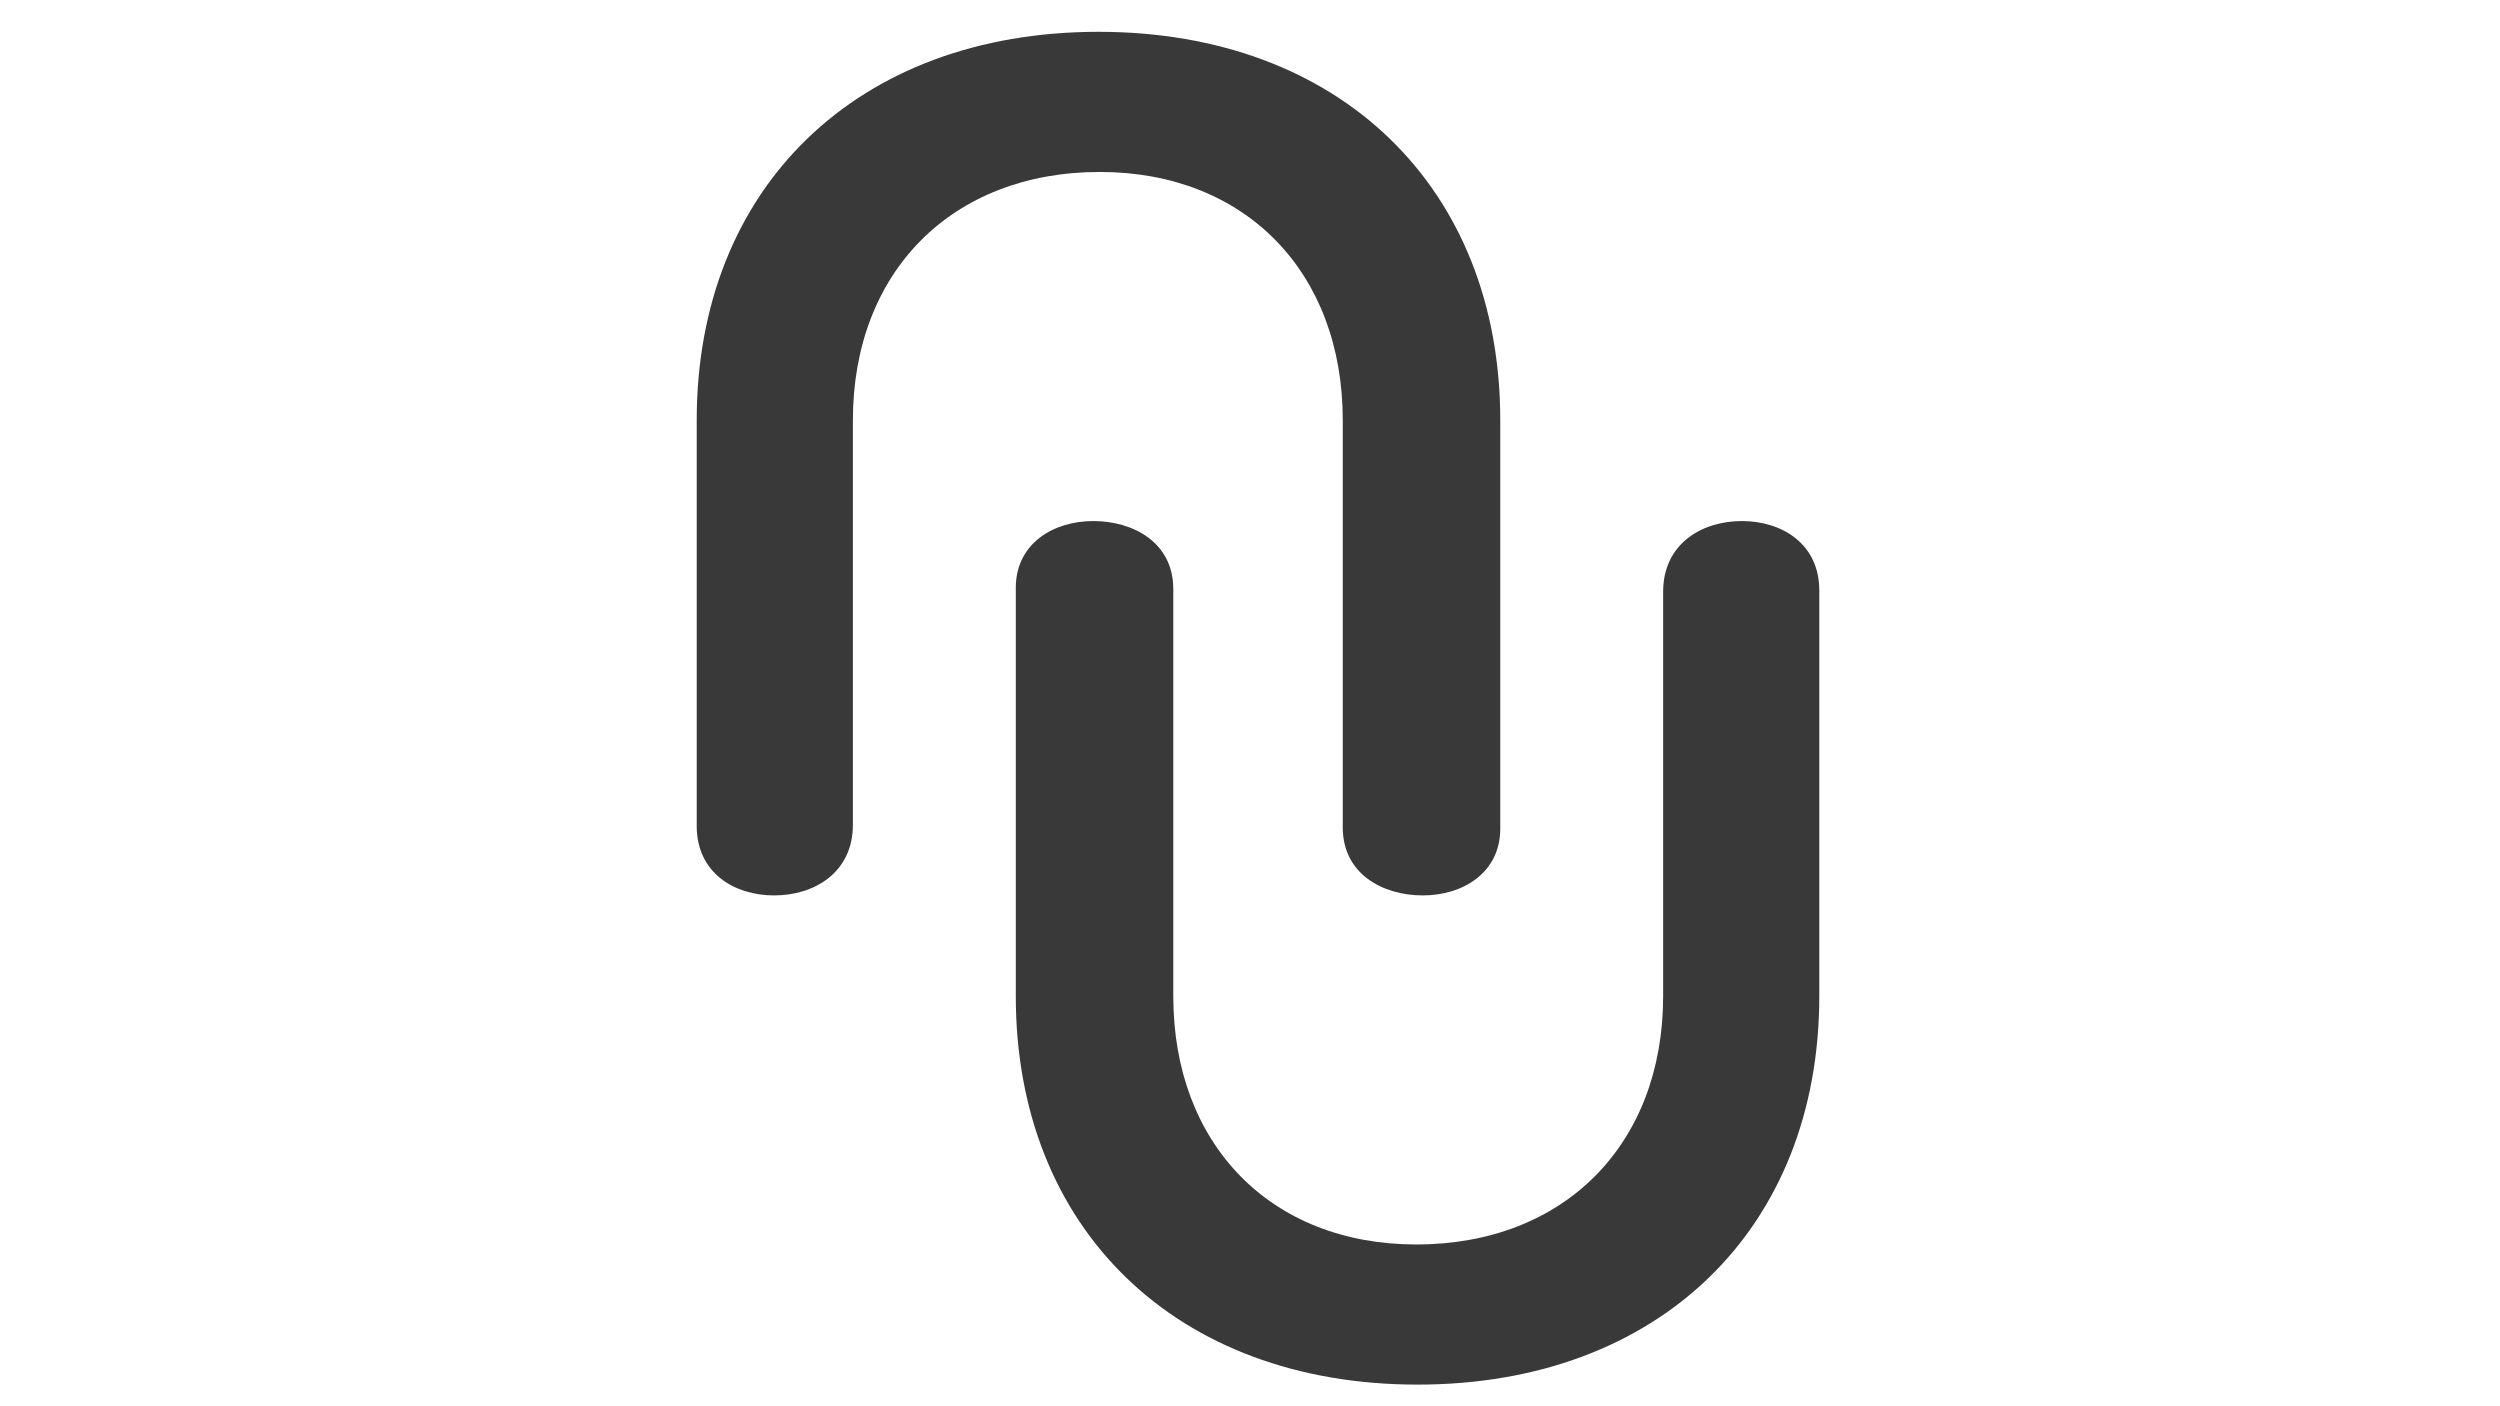
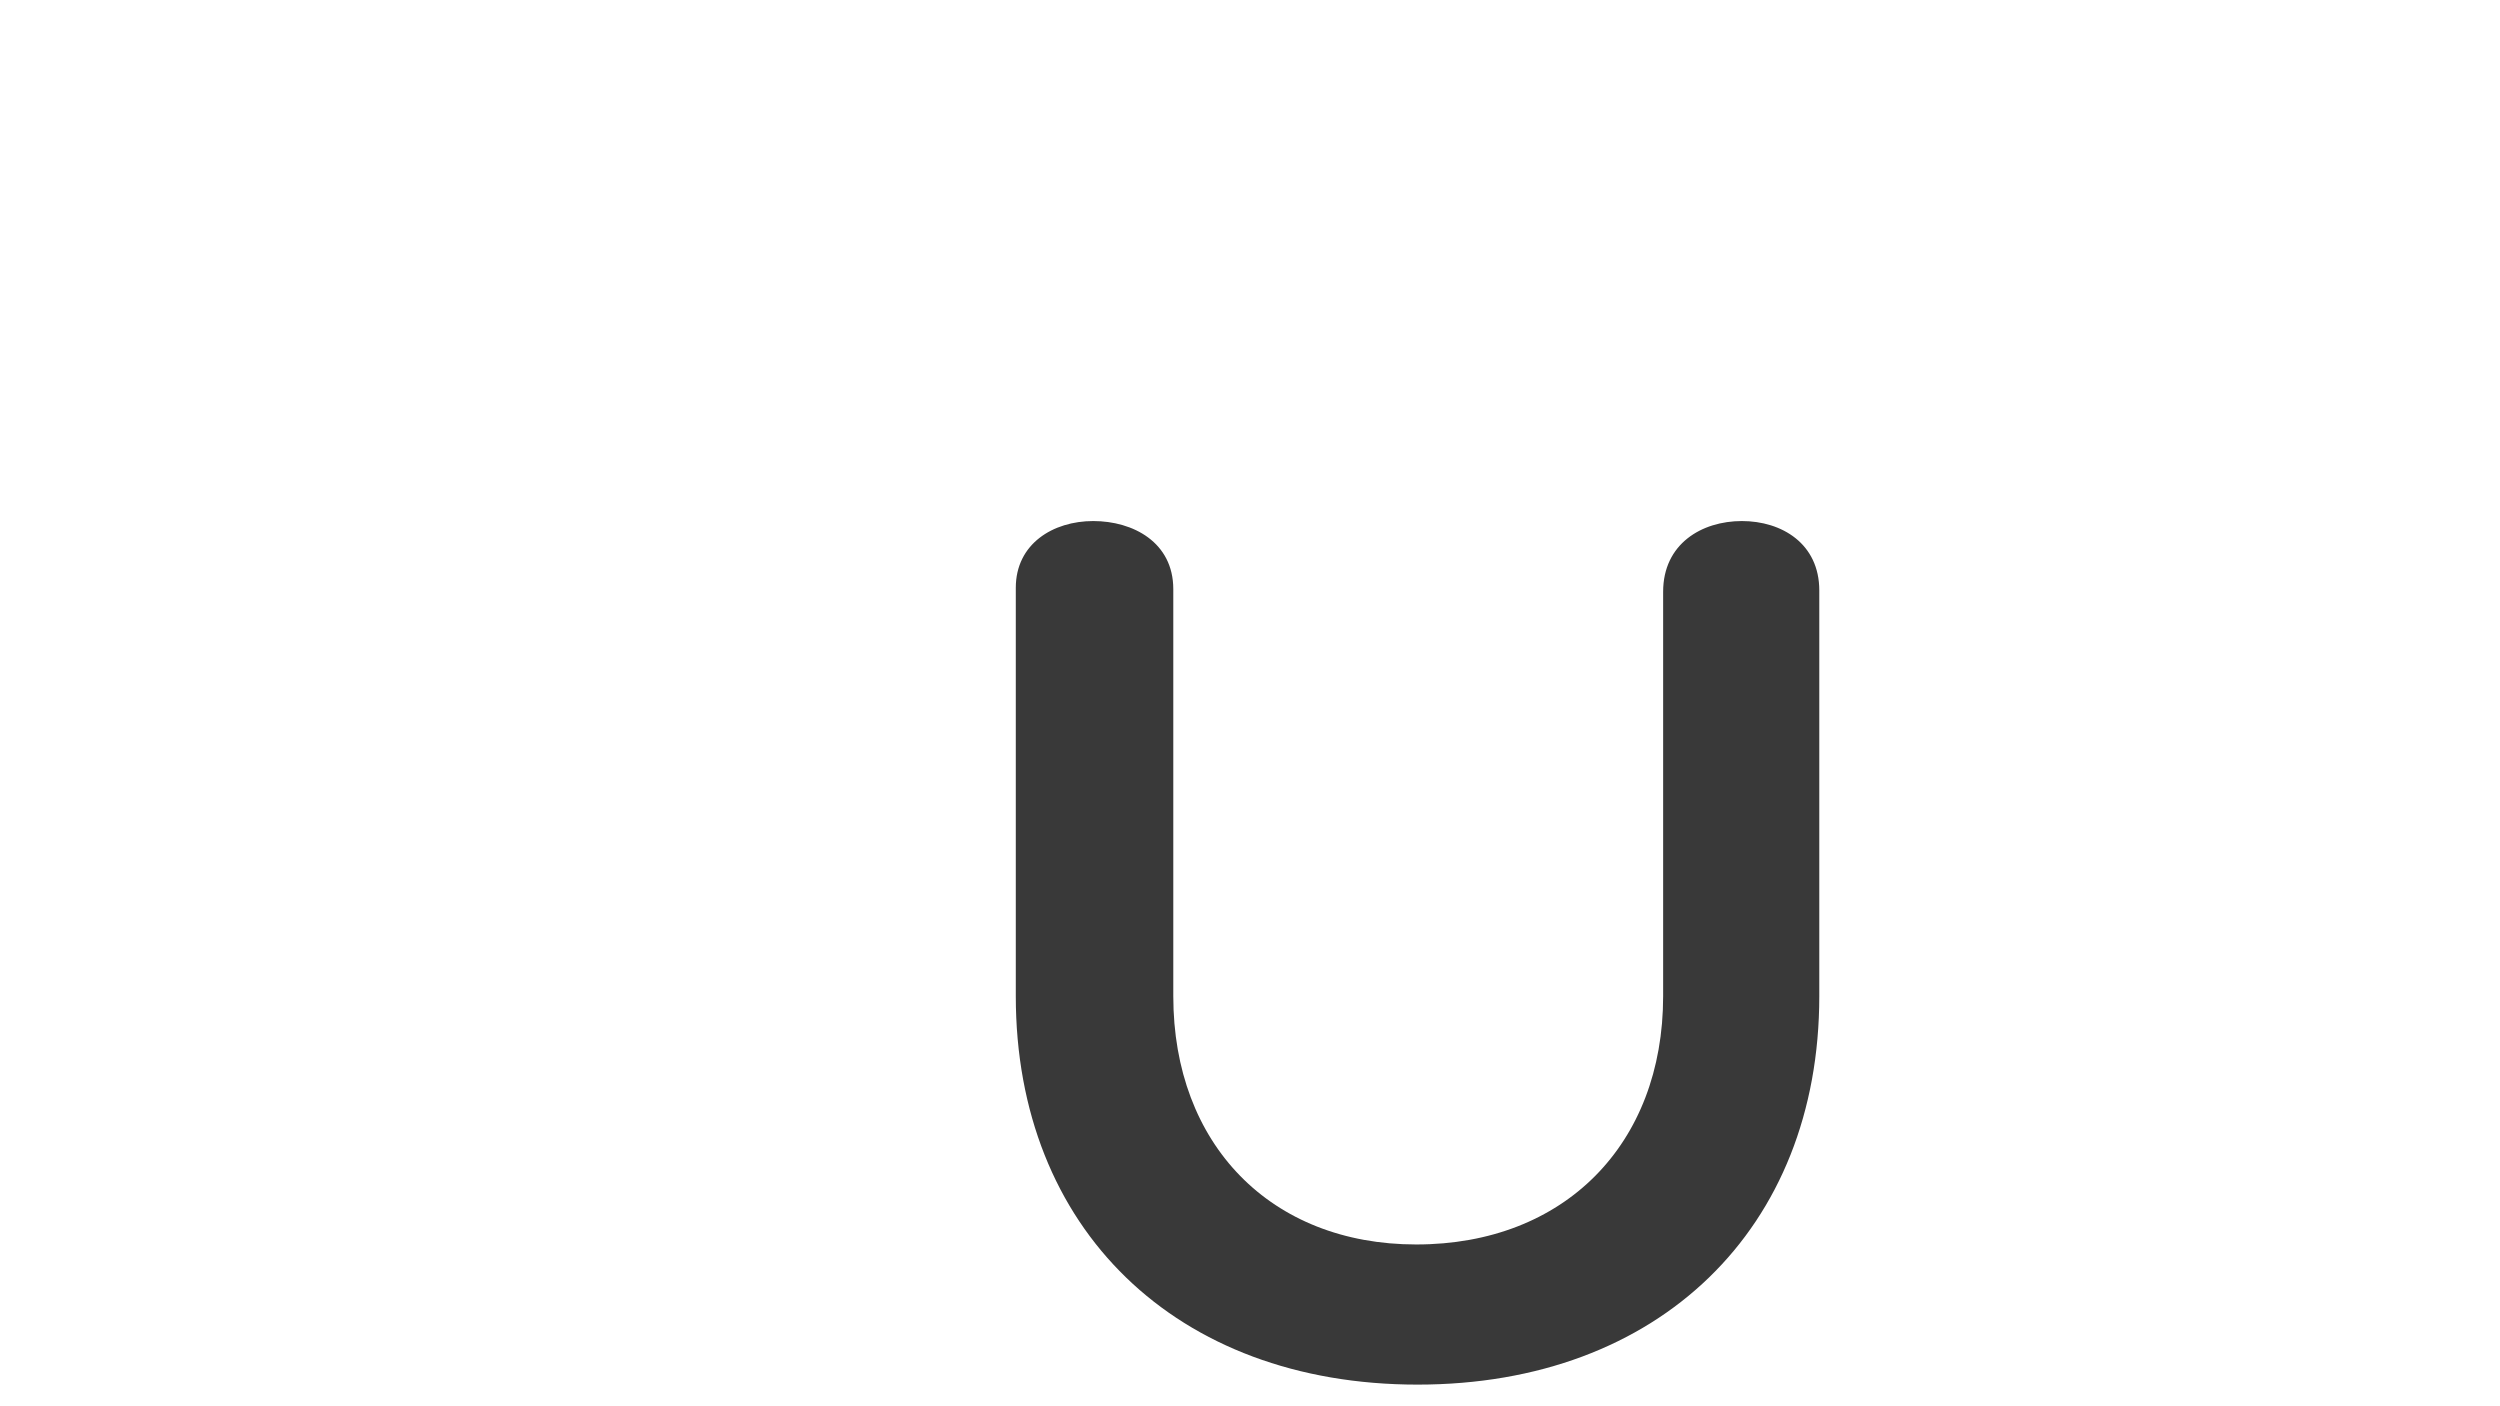
<svg xmlns="http://www.w3.org/2000/svg" height="768" preserveAspectRatio="xMidYMid meet" version="1.0" viewBox="0 0 1024.5 576" width="1366" zoomAndPan="magnify">
  <defs>
    <g />
  </defs>
  <g fill="#393939" fill-opacity="1">
    <g transform="translate(385.096, 561.945)">
      <g>
        <path d="M 296.457 -319.43 L 296.457 -153.699 C 296.457 -92.984 255.98 -51.961 195.266 -51.961 C 135.648 -51.961 95.719 -92.984 95.719 -153.699 L 95.719 -320.523 C 95.719 -339.668 79.309 -348.418 62.902 -348.418 C 46.492 -348.418 31.176 -339.121 31.176 -321.07 L 31.176 -153.699 C 31.176 -58.527 96.812 5.469 195.812 5.469 C 294.816 5.469 360.449 -58.527 360.449 -153.699 L 360.449 -319.977 C 360.449 -339.121 345.137 -348.418 328.727 -348.418 C 312.316 -348.418 296.457 -339.121 296.457 -319.43 Z M 296.457 -319.43" />
      </g>
    </g>
  </g>
  <g fill="#393939" fill-opacity="1">
    <g transform="translate(645.987, 18.504)">
      <g>
-         <path d="M -296.473 319.449 L -296.473 153.707 C -296.473 92.988 -255.996 51.965 -195.277 51.965 C -135.656 51.965 -95.727 92.988 -95.727 153.707 L -95.727 320.543 C -95.727 339.688 -79.316 348.438 -62.906 348.438 C -46.496 348.438 -31.18 339.141 -31.18 321.09 L -31.18 153.707 C -31.18 58.527 -96.82 -5.469 -195.824 -5.469 C -294.832 -5.469 -360.473 58.527 -360.473 153.707 L -360.473 319.996 C -360.473 339.141 -345.156 348.438 -328.746 348.438 C -312.336 348.438 -296.473 339.141 -296.473 319.449 Z M -296.473 319.449" />
-       </g>
+         </g>
    </g>
  </g>
</svg>